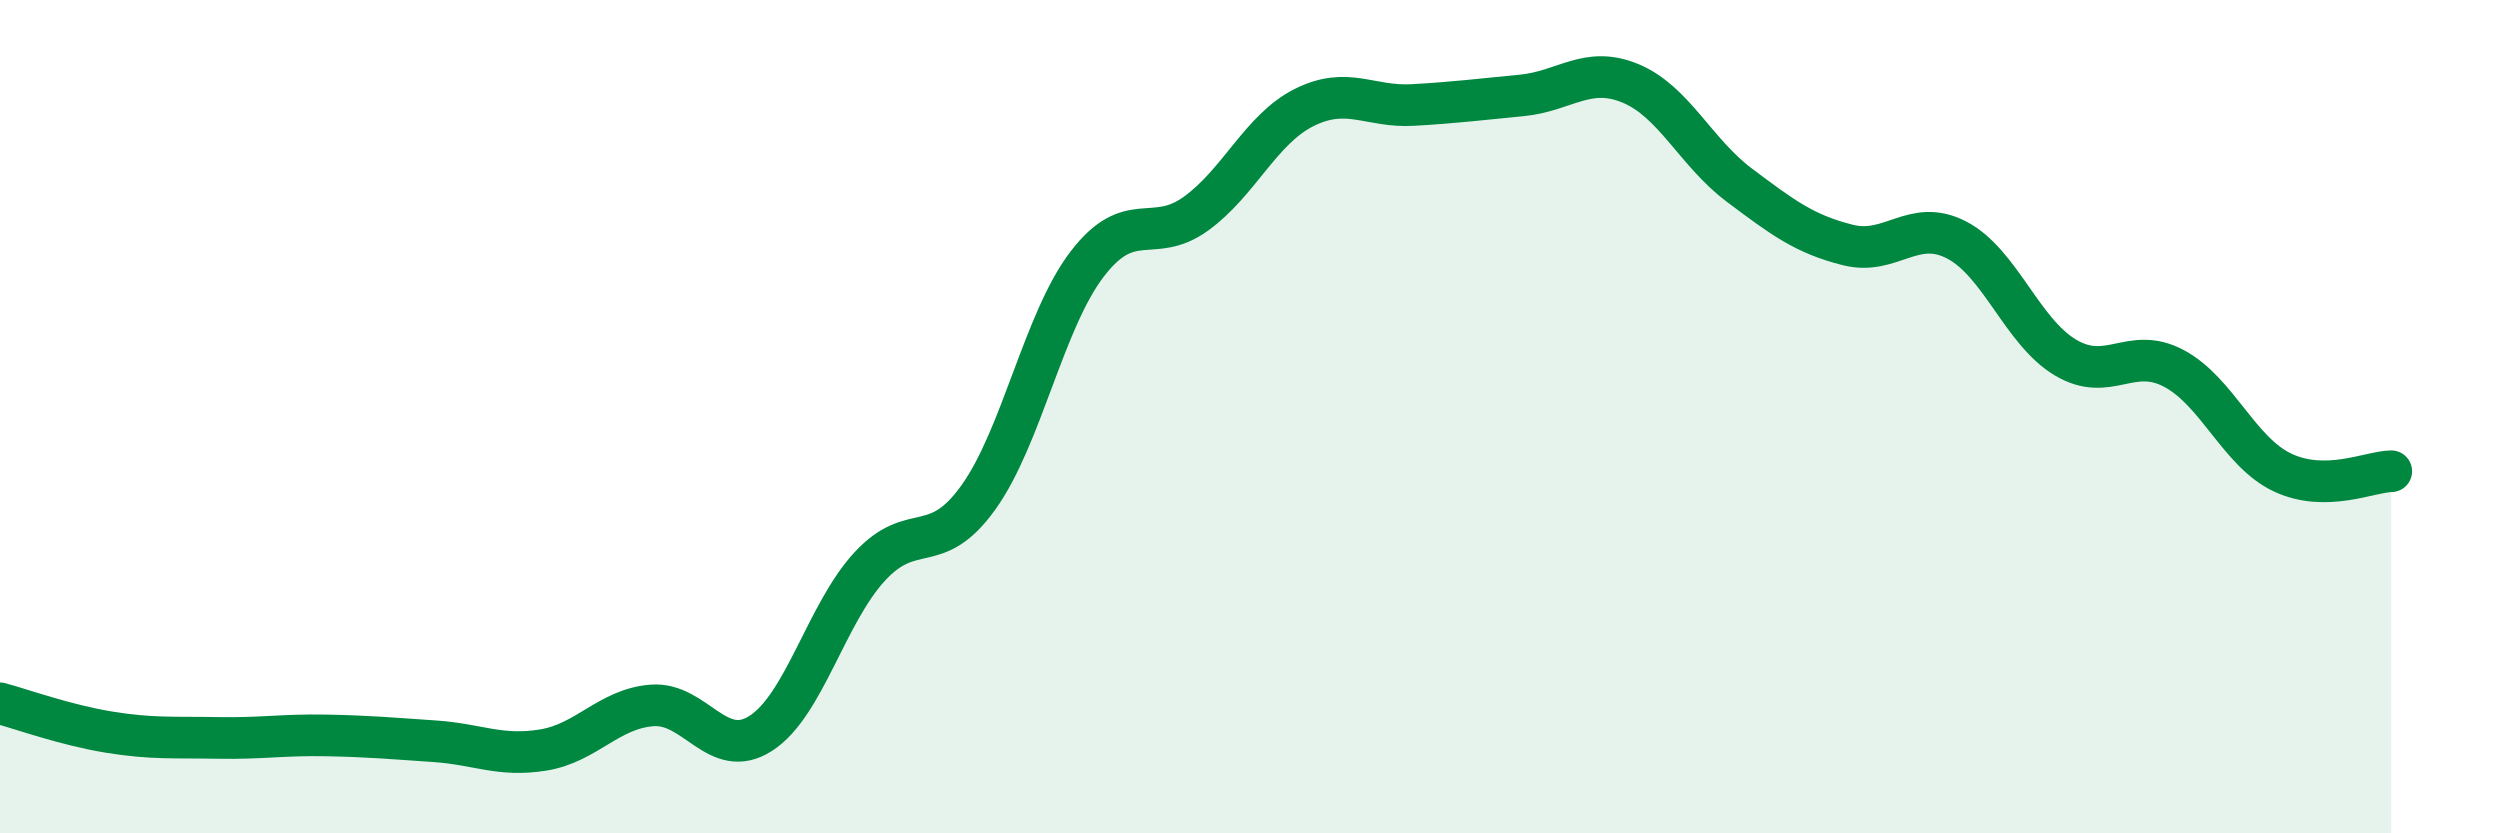
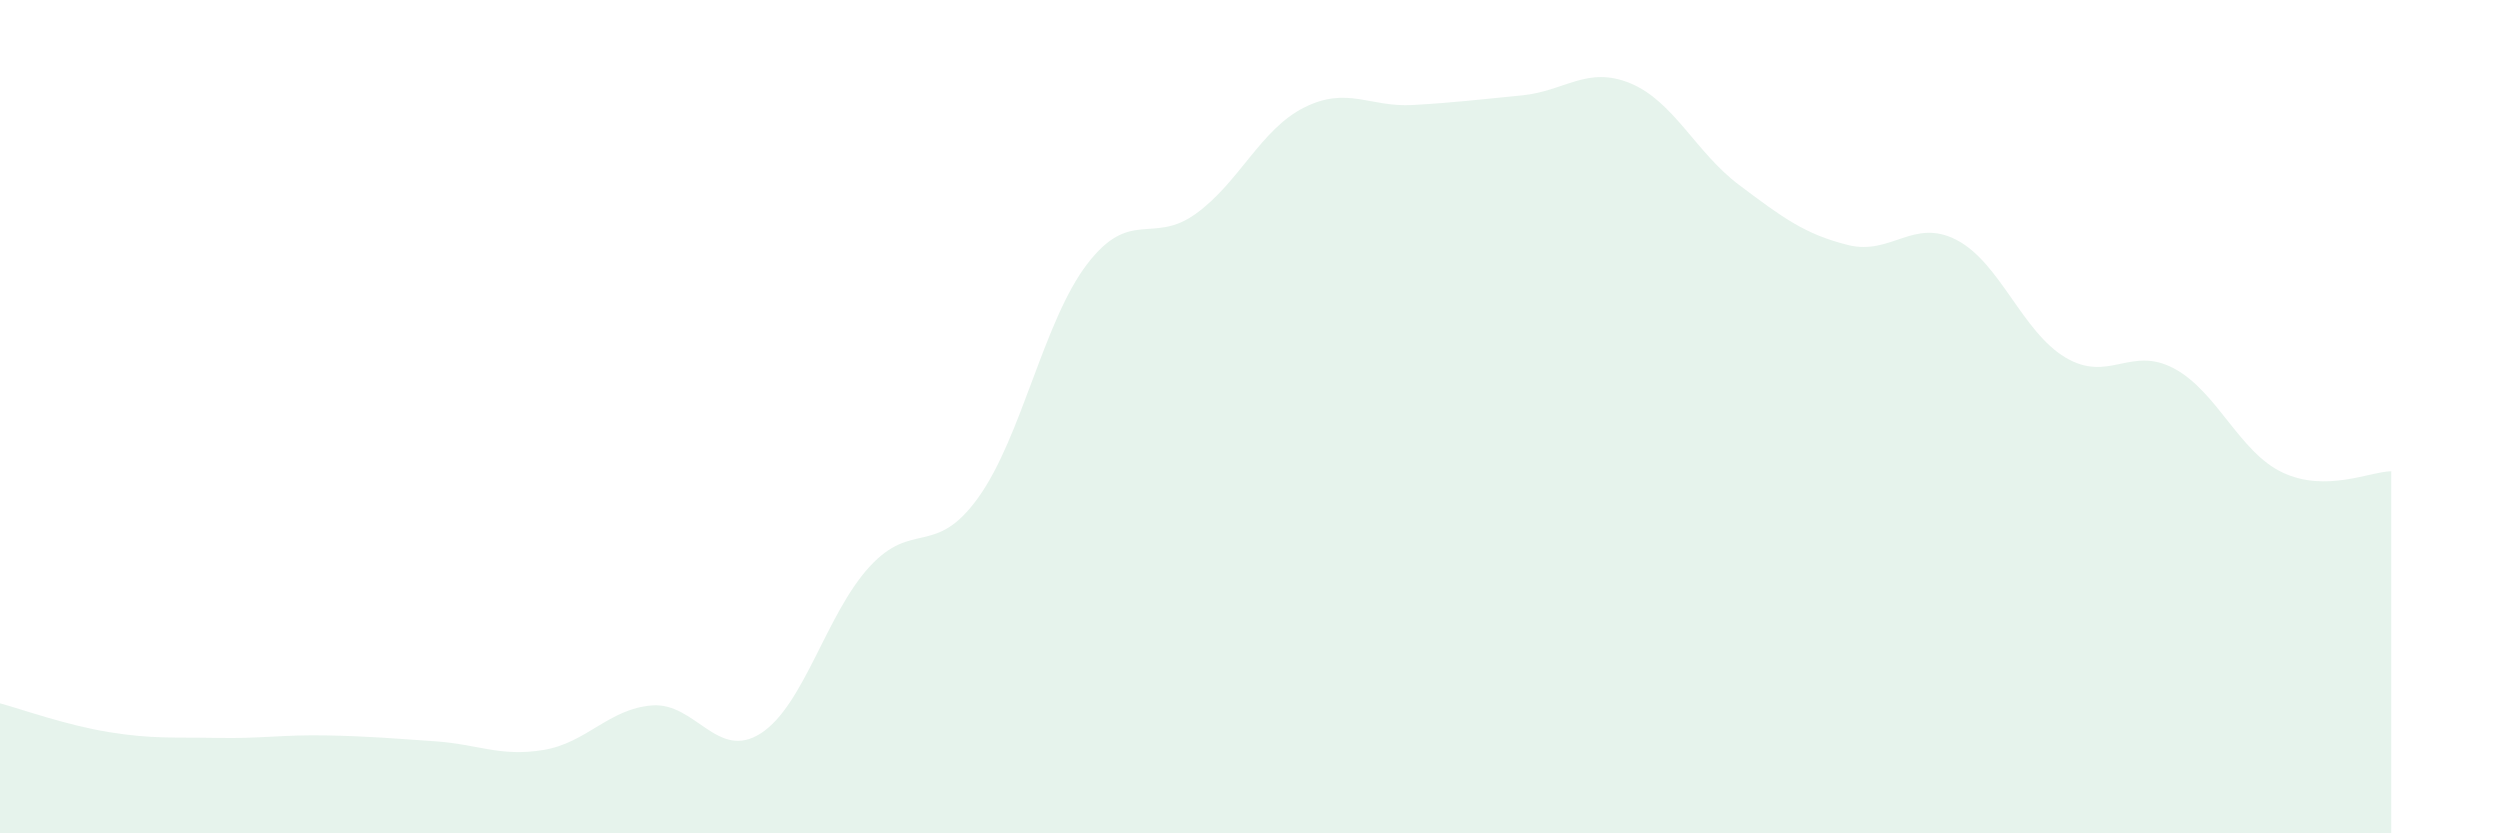
<svg xmlns="http://www.w3.org/2000/svg" width="60" height="20" viewBox="0 0 60 20">
  <path d="M 0,16.88 C 0.52,17.02 1.57,17.4 2.61,17.57 C 3.65,17.74 4.18,17.69 5.22,17.71 C 6.26,17.73 6.79,17.63 7.83,17.65 C 8.87,17.67 9.39,17.72 10.43,17.79 C 11.47,17.86 12,18.17 13.04,18 C 14.08,17.83 14.61,17.01 15.65,16.93 C 16.69,16.85 17.22,18.27 18.26,17.6 C 19.3,16.93 19.83,14.73 20.87,13.6 C 21.91,12.47 22.44,13.39 23.48,11.94 C 24.52,10.49 25.05,7.7 26.09,6.34 C 27.13,4.98 27.66,5.88 28.7,5.13 C 29.74,4.38 30.26,3.1 31.3,2.58 C 32.34,2.06 32.87,2.58 33.91,2.52 C 34.95,2.46 35.48,2.39 36.52,2.29 C 37.56,2.19 38.09,1.57 39.13,2 C 40.17,2.43 40.7,3.66 41.74,4.44 C 42.78,5.22 43.31,5.62 44.35,5.88 C 45.39,6.14 45.92,5.22 46.96,5.76 C 48,6.3 48.53,7.96 49.57,8.58 C 50.61,9.2 51.13,8.29 52.17,8.84 C 53.21,9.39 53.74,10.85 54.78,11.34 C 55.82,11.83 56.87,11.32 57.39,11.31L57.39 20L0 20Z" fill="#008740" opacity="0.1" stroke-linecap="round" stroke-linejoin="round" />
-   <path d="M 0,16.88 C 0.52,17.02 1.57,17.4 2.61,17.57 C 3.65,17.74 4.18,17.69 5.22,17.71 C 6.26,17.73 6.79,17.63 7.83,17.65 C 8.87,17.67 9.39,17.72 10.43,17.79 C 11.47,17.86 12,18.17 13.04,18 C 14.08,17.83 14.61,17.01 15.65,16.93 C 16.69,16.85 17.22,18.27 18.26,17.6 C 19.3,16.93 19.83,14.73 20.87,13.6 C 21.91,12.47 22.44,13.39 23.48,11.94 C 24.52,10.49 25.05,7.7 26.09,6.34 C 27.13,4.98 27.66,5.88 28.7,5.13 C 29.74,4.38 30.26,3.1 31.3,2.58 C 32.34,2.06 32.87,2.58 33.91,2.52 C 34.95,2.46 35.48,2.39 36.52,2.29 C 37.56,2.19 38.09,1.57 39.13,2 C 40.17,2.43 40.7,3.66 41.74,4.44 C 42.78,5.22 43.31,5.62 44.35,5.88 C 45.39,6.14 45.92,5.22 46.96,5.76 C 48,6.3 48.53,7.96 49.57,8.58 C 50.61,9.2 51.13,8.29 52.17,8.84 C 53.21,9.39 53.74,10.85 54.78,11.34 C 55.82,11.83 56.87,11.32 57.39,11.31" stroke="#008740" stroke-width="1" fill="none" stroke-linecap="round" stroke-linejoin="round" />
</svg>